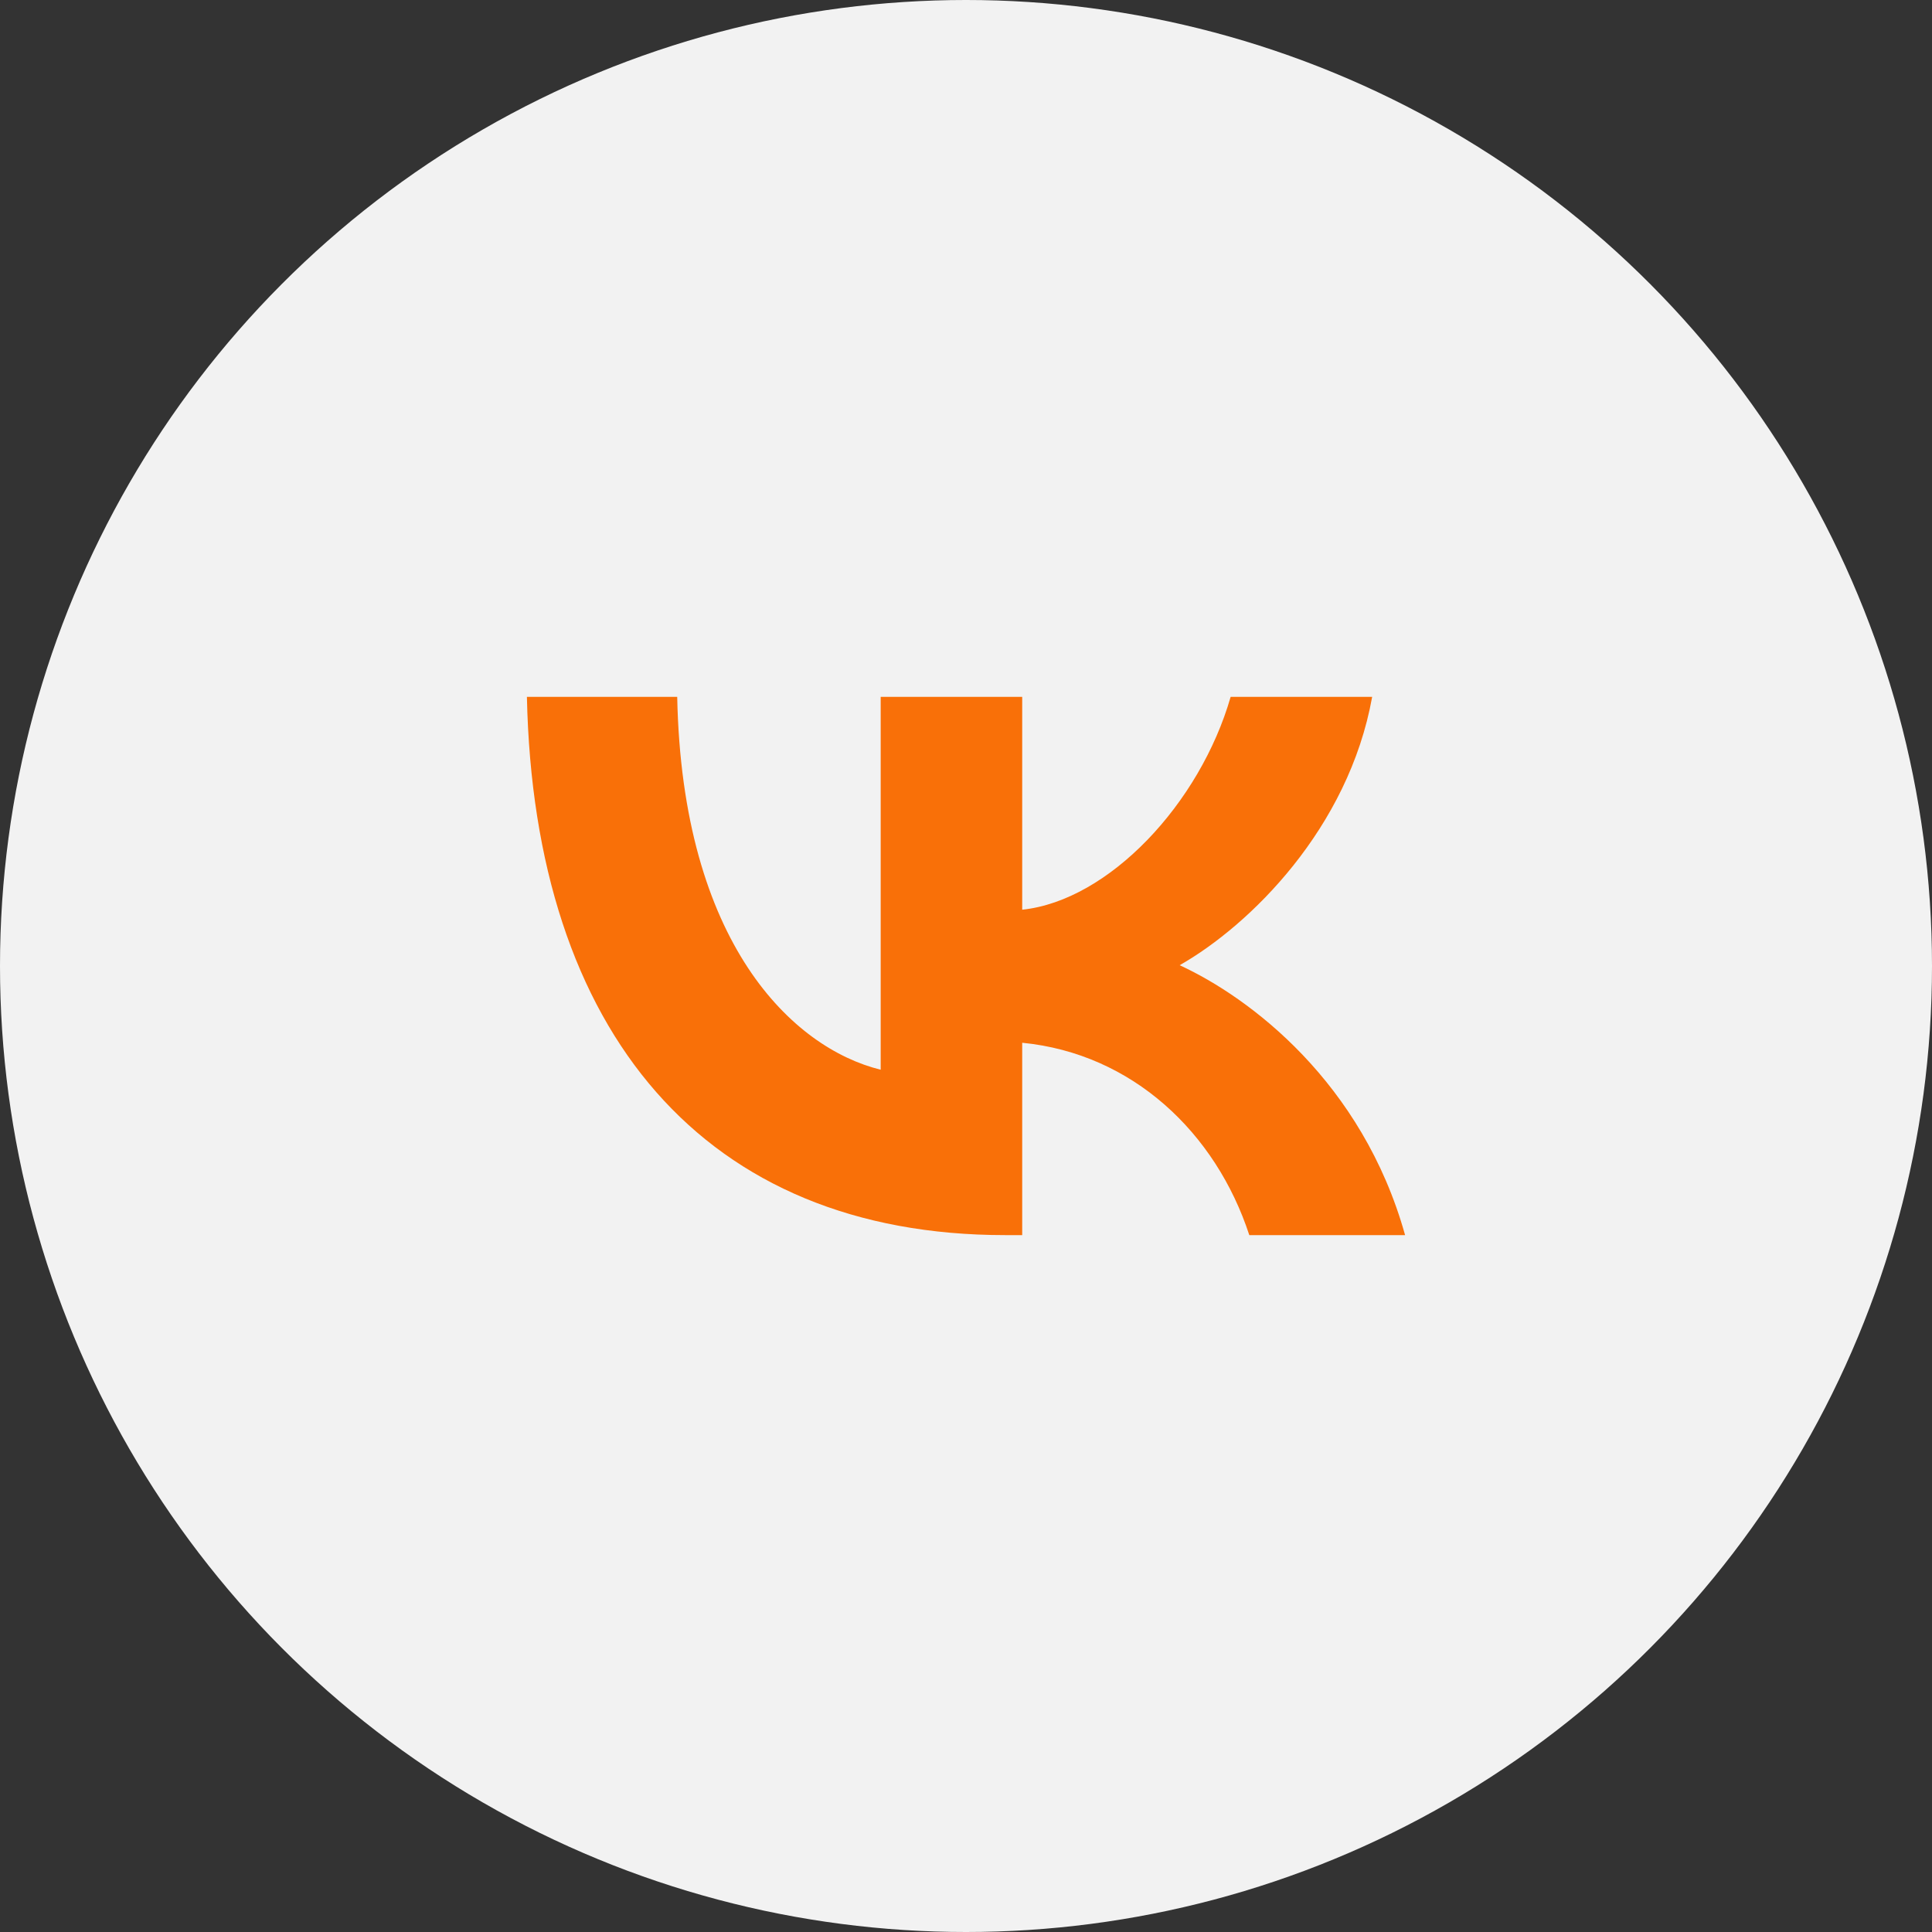
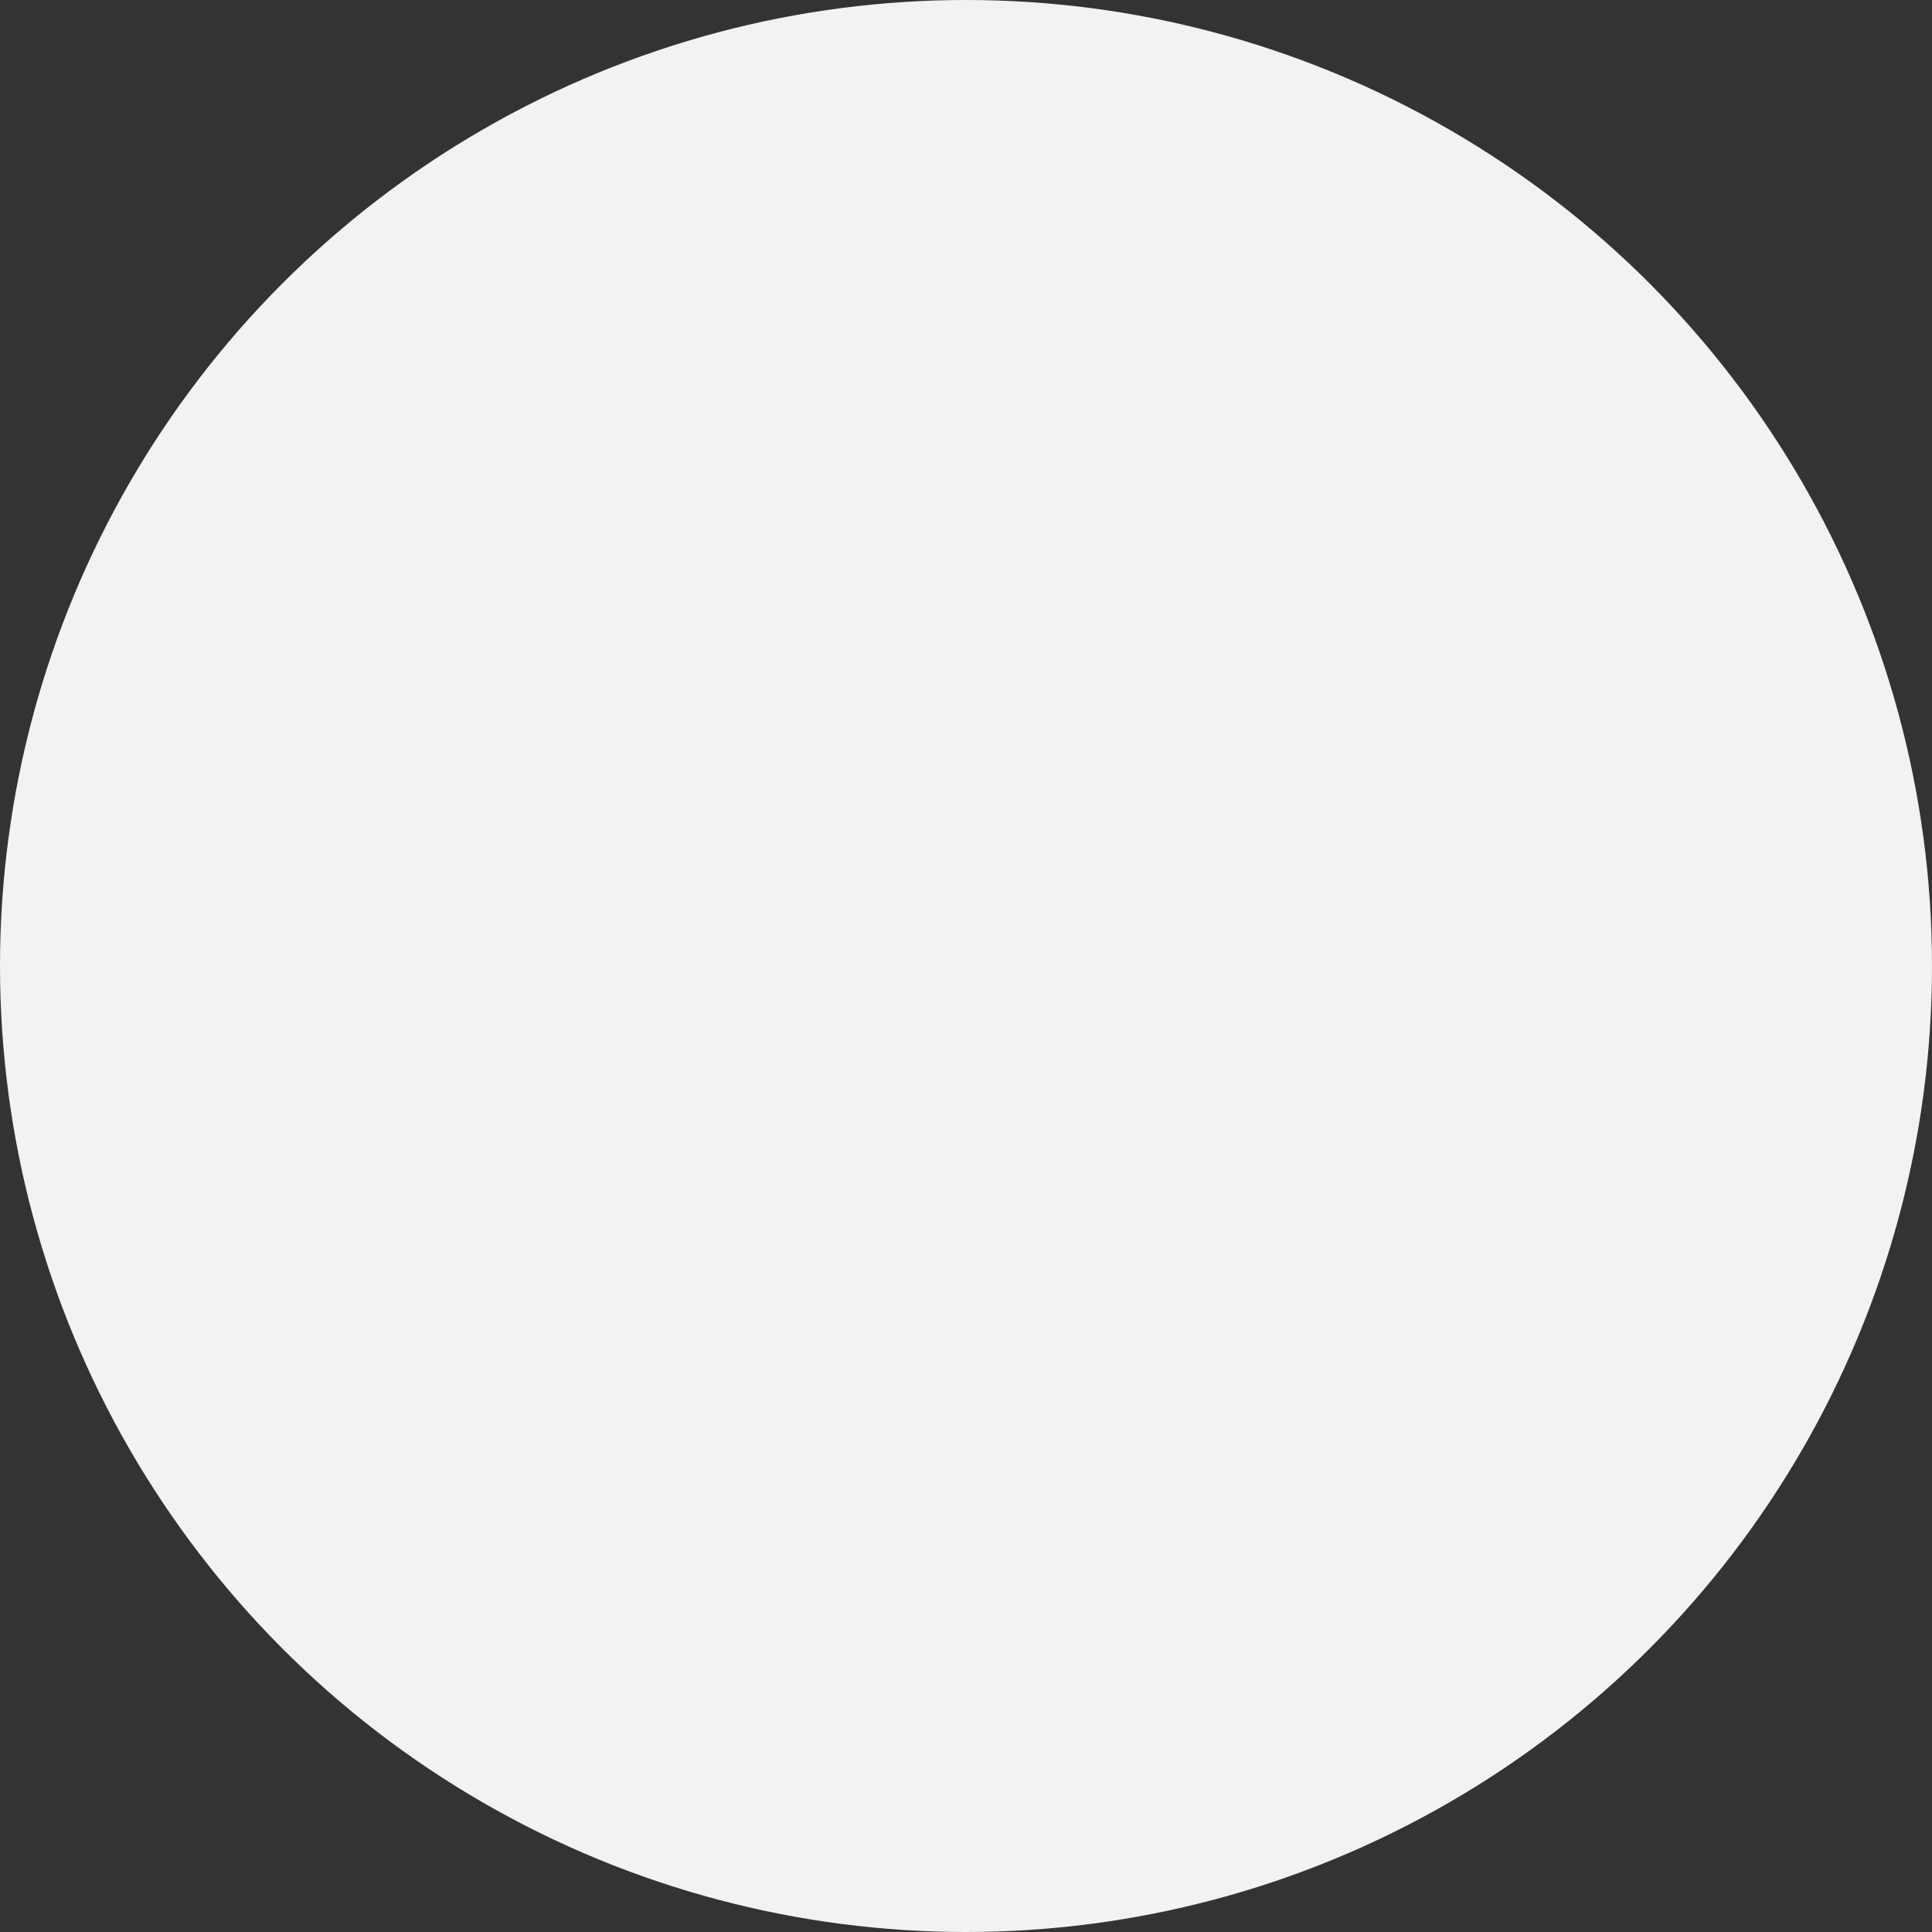
<svg xmlns="http://www.w3.org/2000/svg" width="44" height="44" viewBox="0 0 44 44" fill="none">
  <rect x="0" y="0" width="44" height="44" fill="#333333" stroke="none" />
  <circle cx="22" cy="22" r="22" fill="#F2F2F2" />
-   <path d="M22.893 28.129C16.06 28.129 12.162 23.528 12 15.871H15.423C15.535 21.491 18.059 23.871 20.057 24.362V15.871H23.28V20.718C25.254 20.509 27.328 18.3 28.027 15.871H31.25C30.713 18.865 28.465 21.074 26.866 21.982C28.465 22.718 31.026 24.644 32 28.129H28.452C27.69 25.798 25.791 23.994 23.28 23.748V28.129H22.893Z" fill="#F97008" />
</svg>